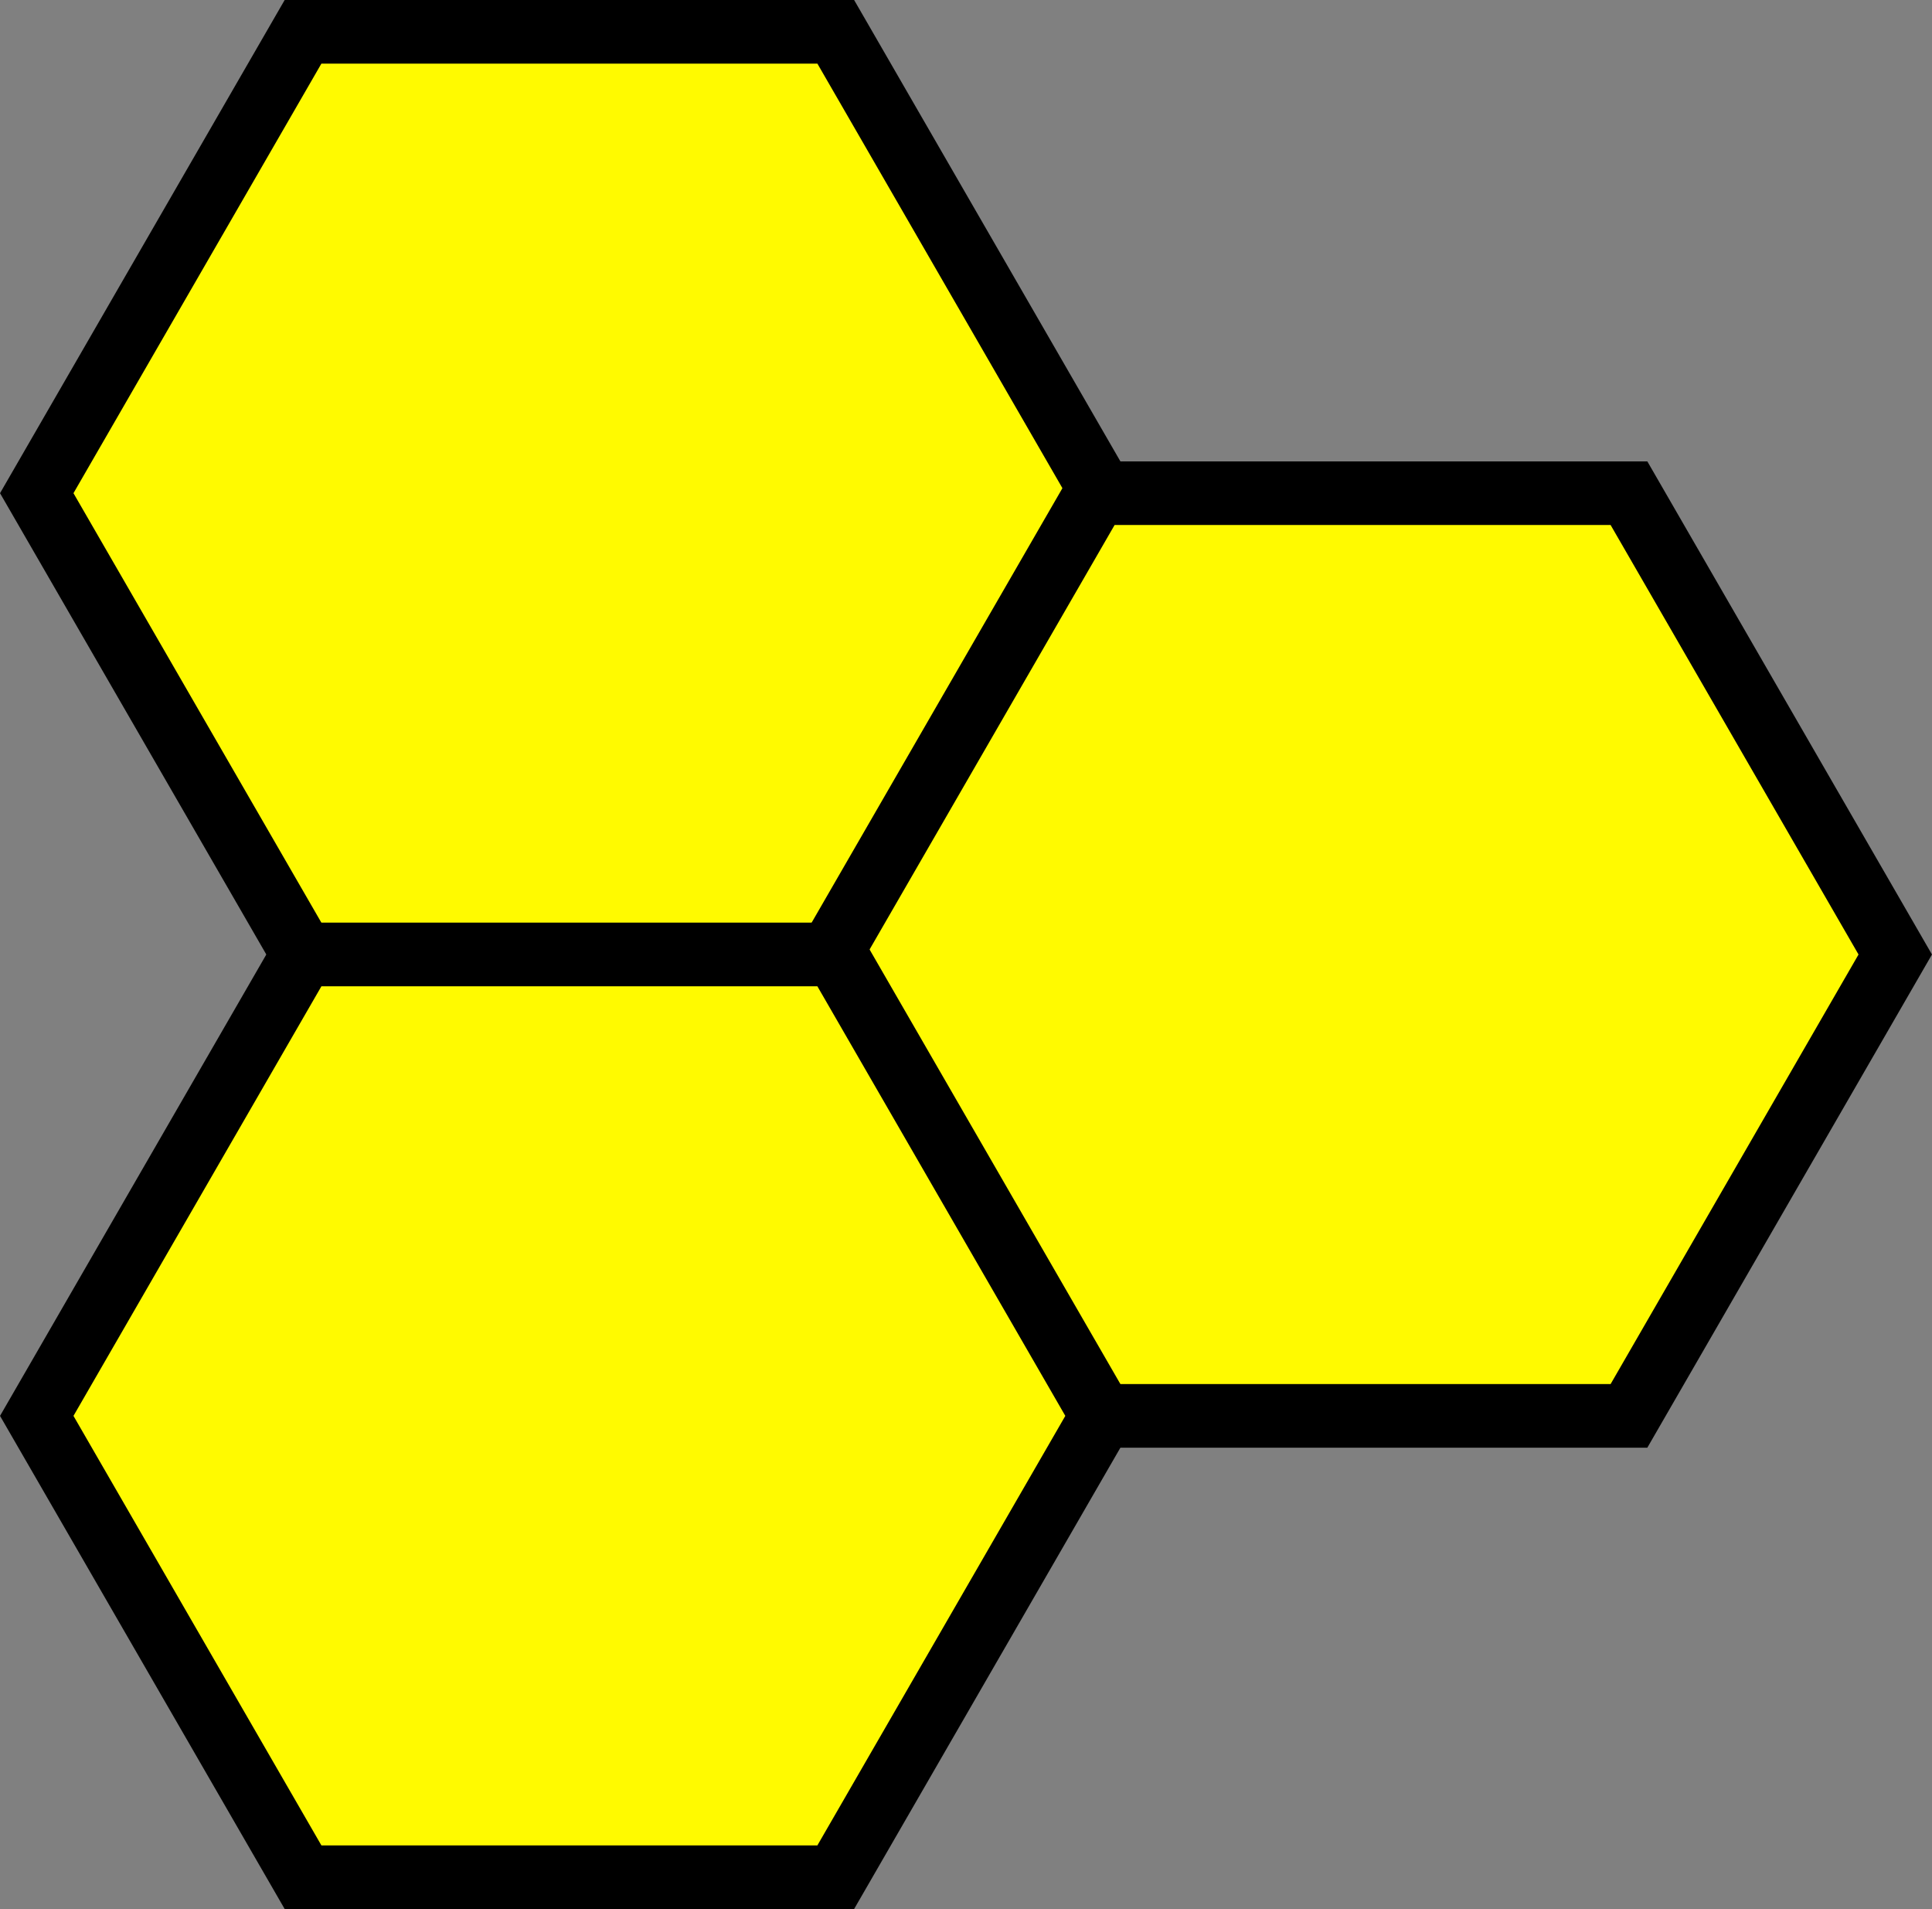
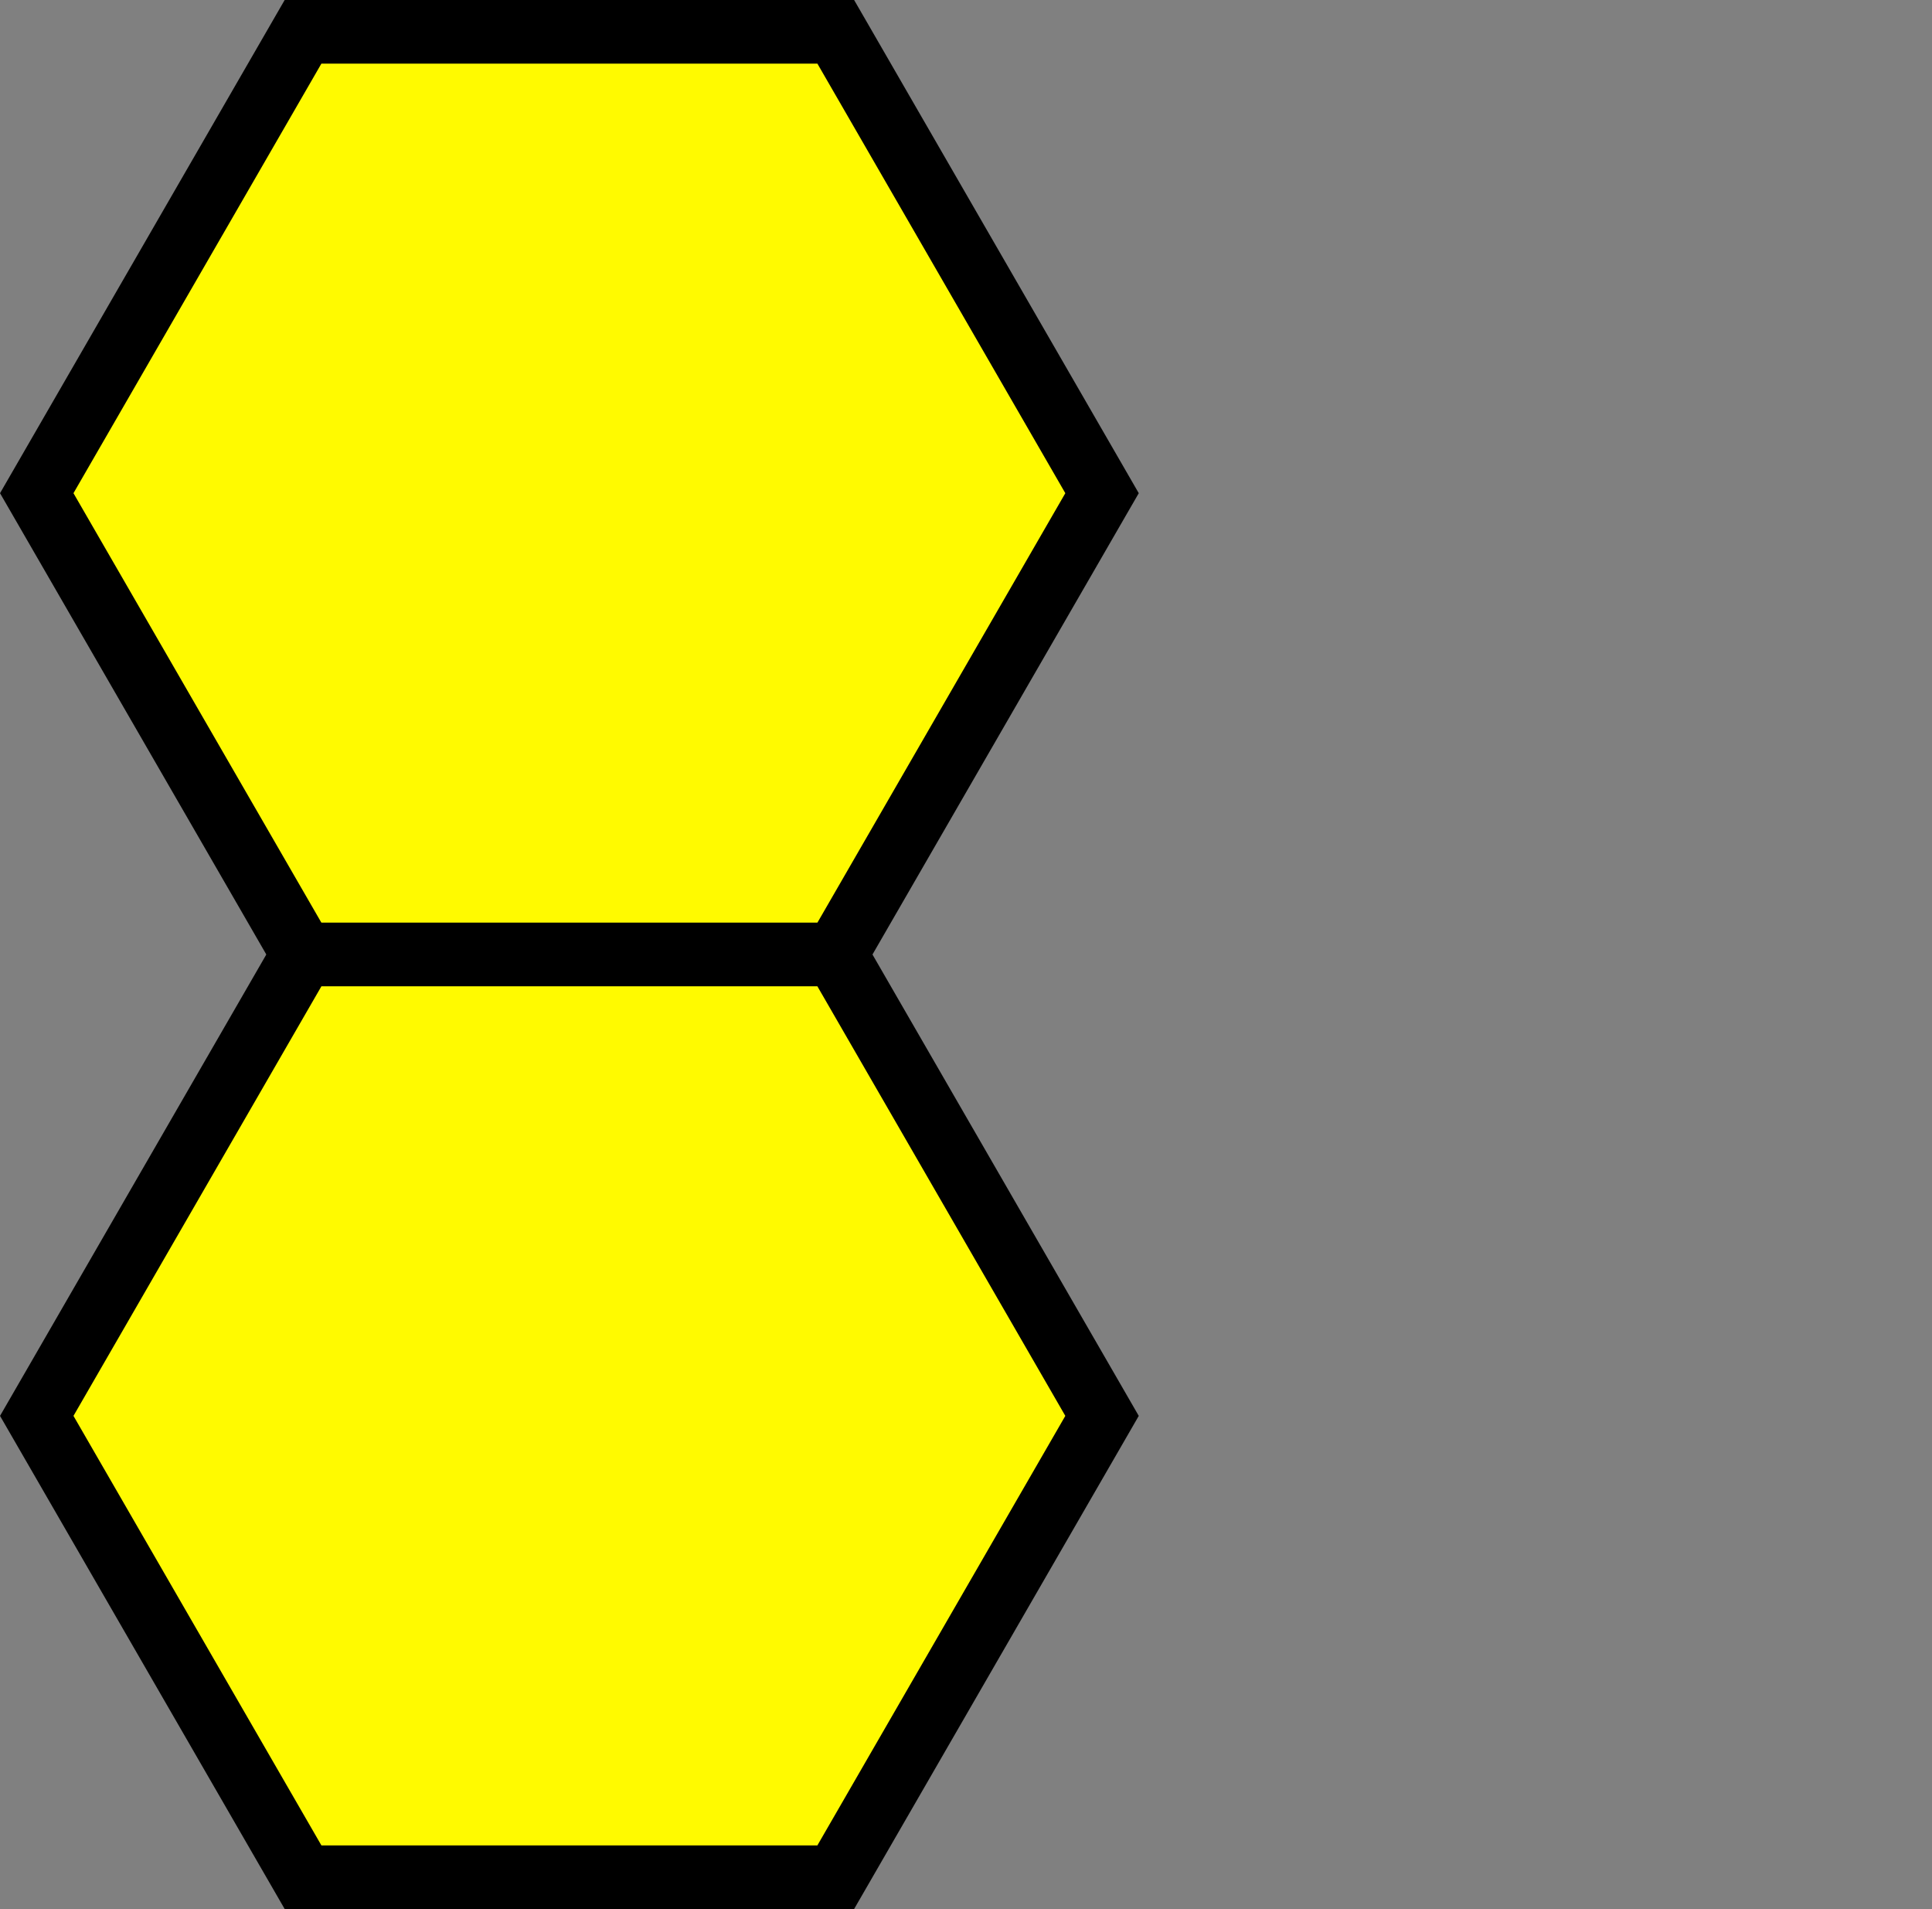
<svg xmlns="http://www.w3.org/2000/svg" id="Livello_2" data-name="Livello 2" viewBox="0 0 273.38 270.1">
  <rect x="0" y="0" width="273.38" height="270.1" fill="#808080" stroke="none" />
  <defs>
    <style>.cls-1{fill:#fffa00;stroke:#000;stroke-miterlimit:10;stroke-width:9px;}</style>
  </defs>
  <polygon class="cls-1" points="118.26 4.5 42.88 4.5 5.2 69.78 42.88 135.05 118.26 135.05 155.94 69.78 118.26 4.5" />
-   <polygon class="cls-1" points="230.5 69.78 155.12 69.78 117.44 135.05 155.12 200.33 230.5 200.33 268.18 135.05 230.5 69.78" />
  <polygon class="cls-1" points="118.26 135.05 42.88 135.05 5.2 200.33 42.88 265.6 118.26 265.6 155.94 200.33 118.26 135.05" />
</svg>